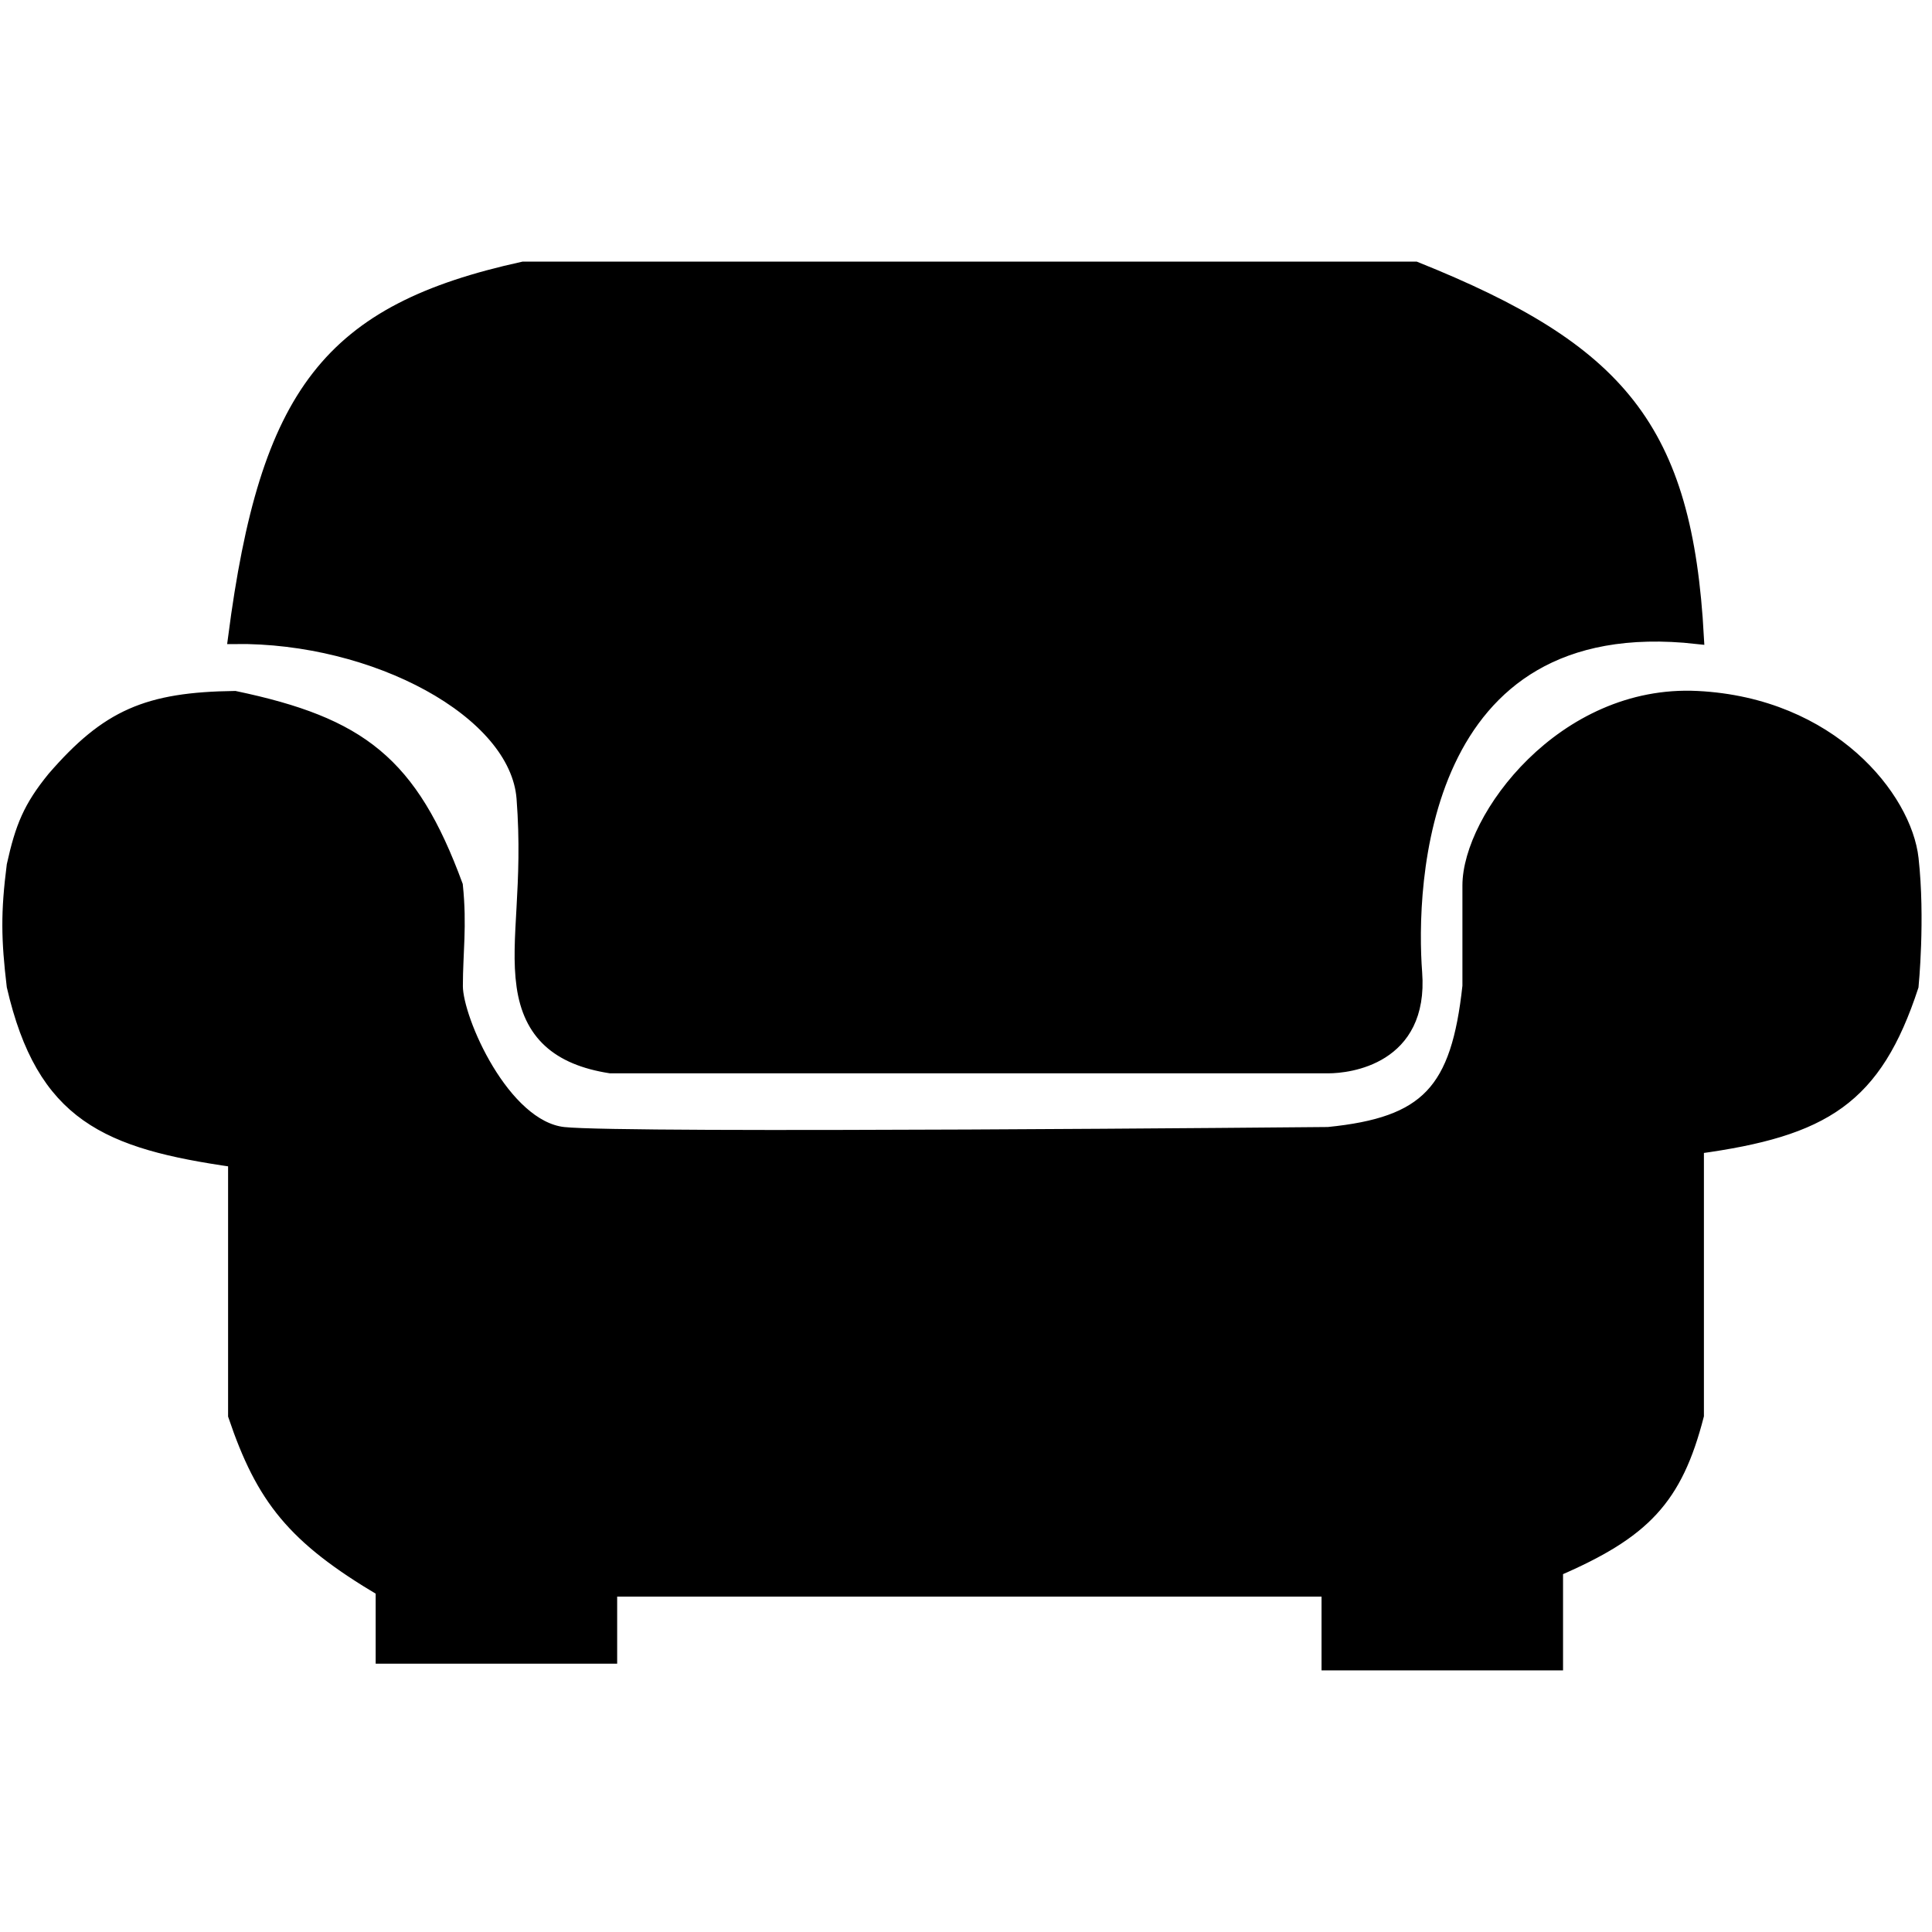
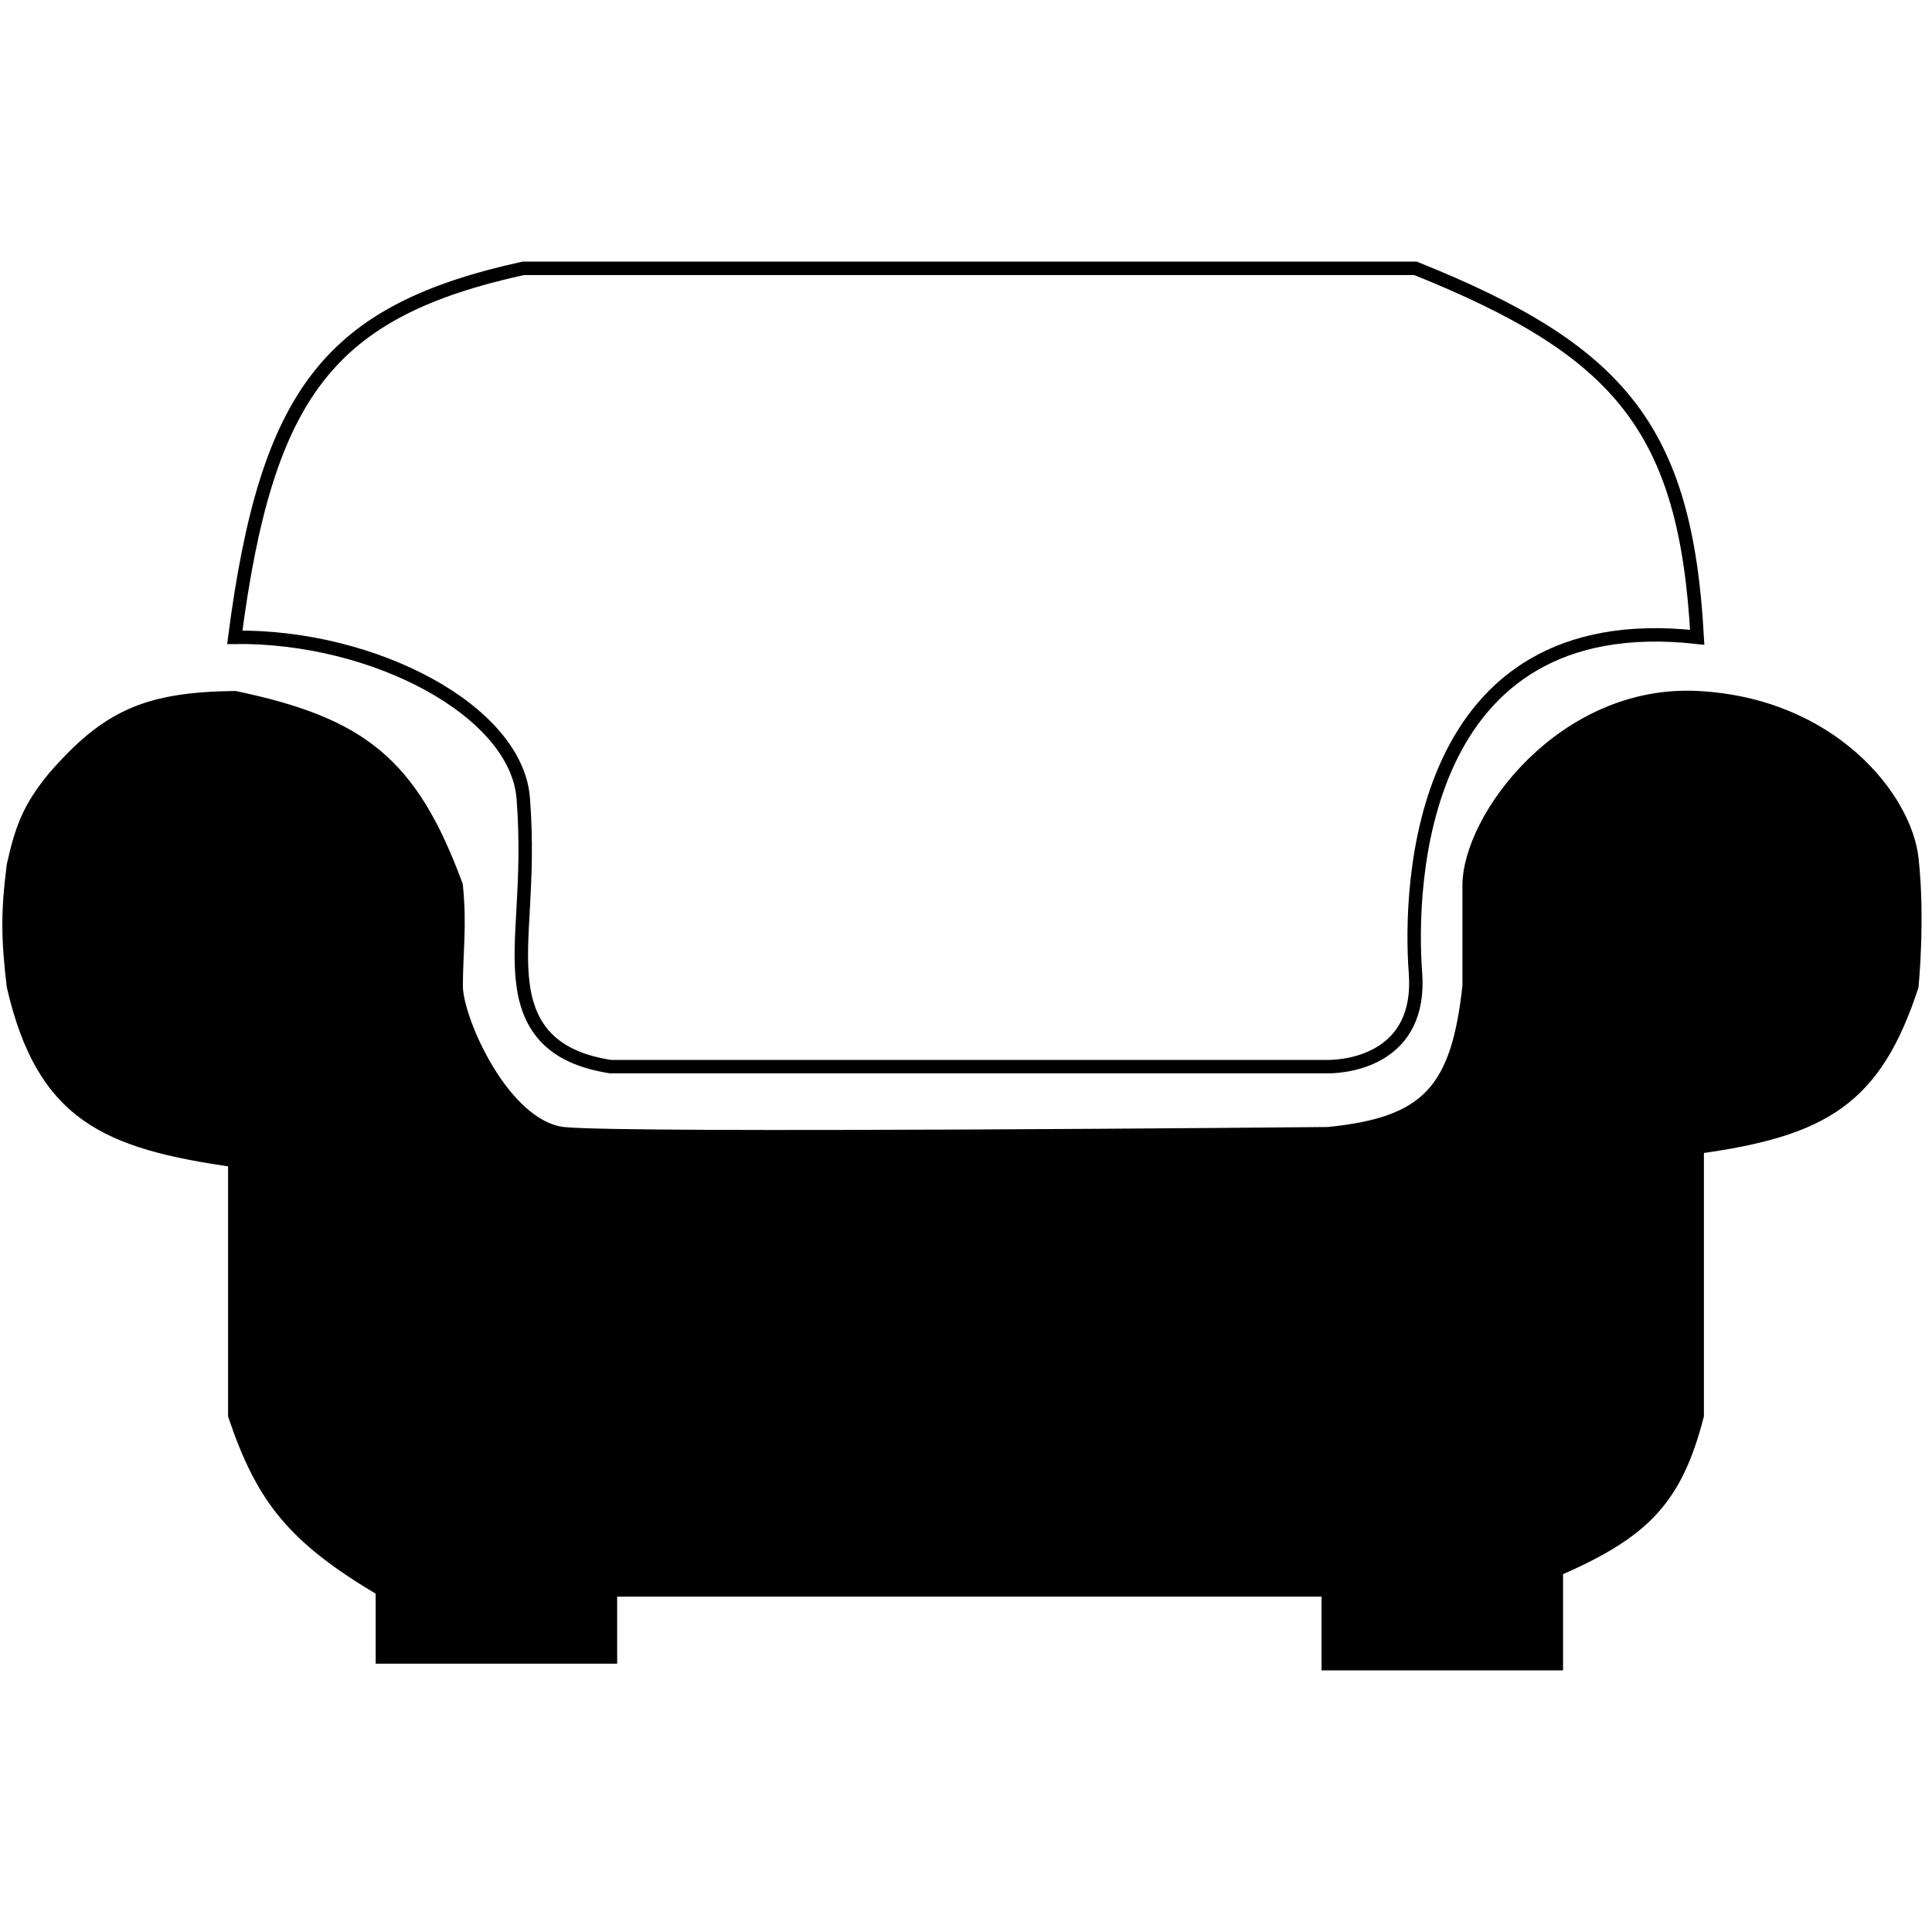
<svg xmlns="http://www.w3.org/2000/svg" width="50" height="50" viewBox="0 0 144 106" fill="none">
-   <path d="M105.5 1H39C24.535 4.174 19.876 10.258 17.5 28.5C27.918 28.378 38.5 34 39 40.5C39.5 47 38.5 51 39 54.5C39.5 58 41.546 59.881 45.5 60.5H99C100.5 60.5 105.985 59.886 105.5 53.5C105.015 47.114 105.58 26.167 126.5 28.5C125.653 12.911 120.726 7.106 105.5 1Z" fill="black" />
  <path d="M17.5 33C10.98 33.087 8.011 34.368 4 39C2.228 41.177 1.634 42.638 1 45.5C0.551 49.015 0.582 50.985 1 54.5C3.219 64.121 7.949 66.138 17.5 67.5V86.5C19.589 92.676 21.879 95.58 28.5 99.5V104.5H45.5V99.5H99V105H116V98C122.527 95.182 124.898 92.715 126.5 86.5V66.5C135.983 65.204 139.756 62.86 142.5 54.5C142.5 54.5 143 49.5 142.5 45C142 40.5 136.5 33.5 126.5 33C116.5 32.5 109.5 42 109.5 47V54.5C108.652 62.327 106.37 64.762 99 65.5C99 65.5 46.5 66 42 65.5C37.5 65 34 57 34 54.5C34 52 34.312 50.014 34 47C30.63 37.846 26.863 34.968 17.5 33Z" fill="black" />
  <path d="M105.5 1H39C24.535 4.174 19.876 10.258 17.5 28.5C27.918 28.378 38.5 34 39 40.5C39.5 47 38.5 51 39 54.5C39.5 58 41.546 59.881 45.5 60.5H99C100.5 60.5 105.985 59.886 105.5 53.5C105.015 47.114 105.58 26.167 126.5 28.5C125.653 12.911 120.726 7.106 105.5 1Z" stroke="black" />
  <path d="M17.5 33C10.98 33.087 8.011 34.368 4 39C2.228 41.177 1.634 42.638 1 45.5C0.551 49.015 0.582 50.985 1 54.5C3.219 64.121 7.949 66.138 17.5 67.5V86.5C19.589 92.676 21.879 95.58 28.5 99.5V104.5H45.5V99.5H99V105H116V98C122.527 95.182 124.898 92.715 126.5 86.5V66.5C135.983 65.204 139.756 62.86 142.5 54.5C142.5 54.5 143 49.5 142.5 45C142 40.5 136.5 33.5 126.5 33C116.5 32.5 109.5 42 109.5 47V54.5C108.652 62.327 106.37 64.762 99 65.5C99 65.5 46.5 66 42 65.5C37.5 65 34 57 34 54.5C34 52 34.312 50.014 34 47C30.63 37.846 26.863 34.968 17.5 33Z" stroke="black" />
</svg>